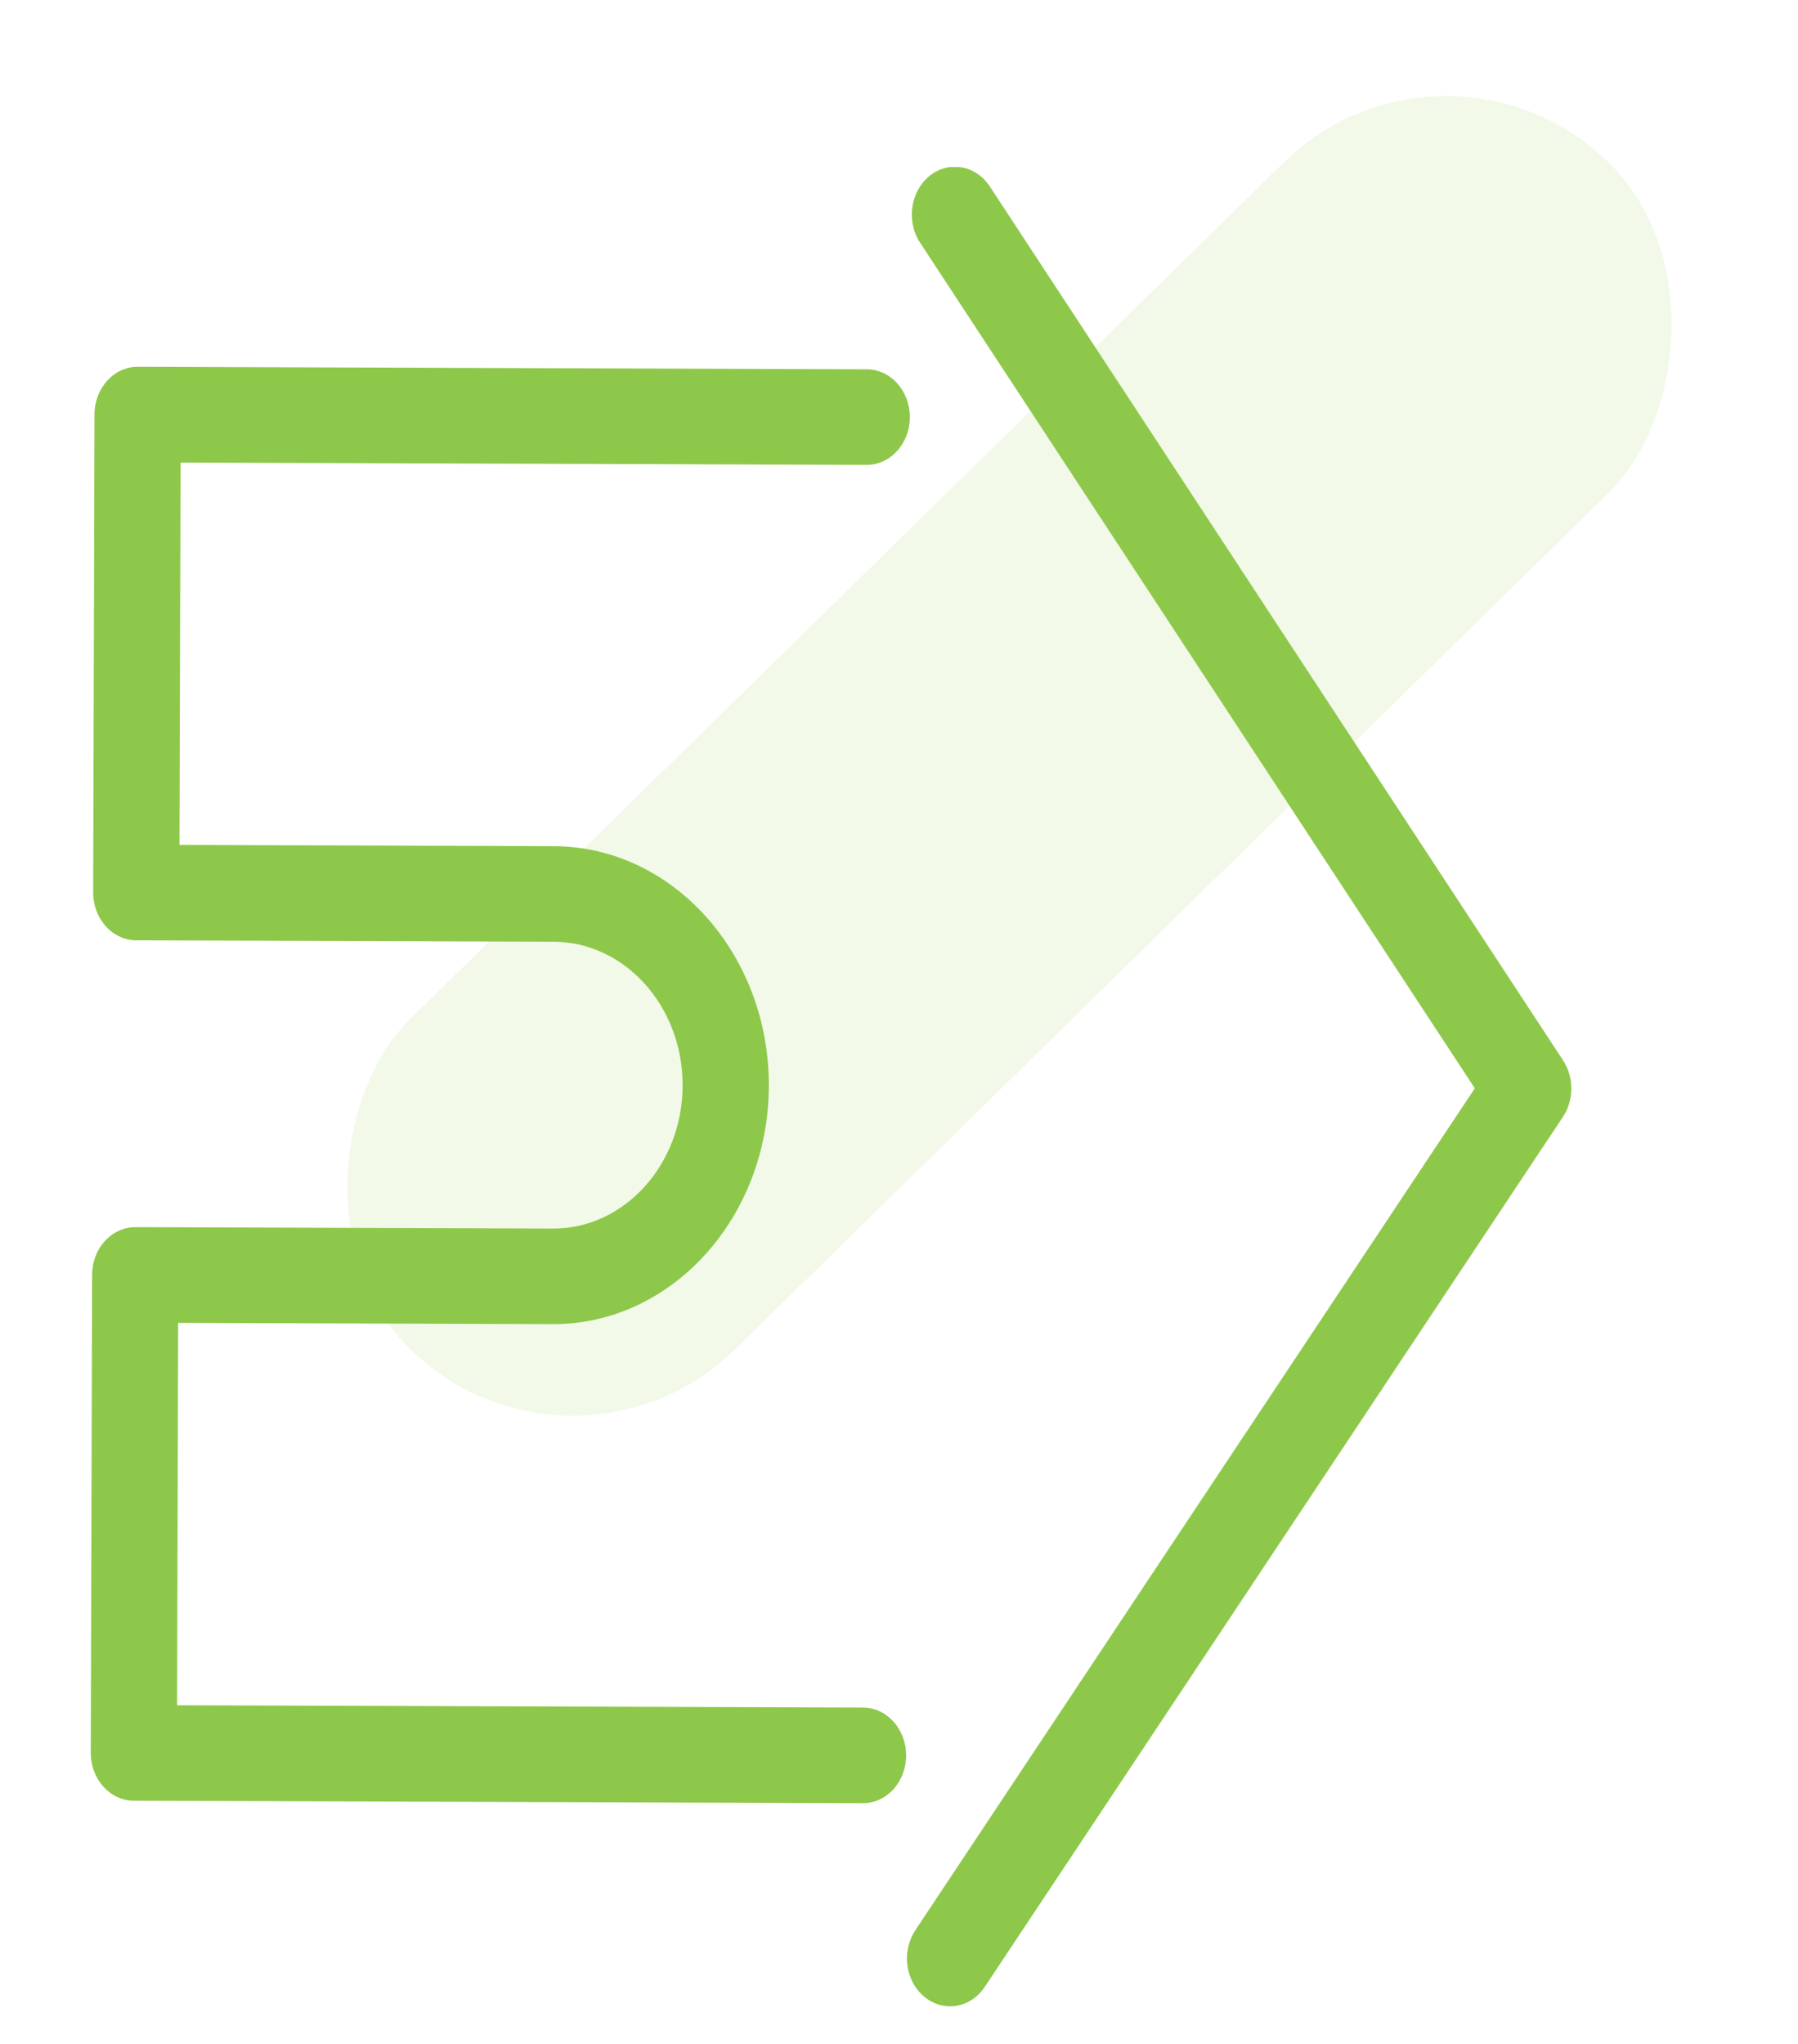
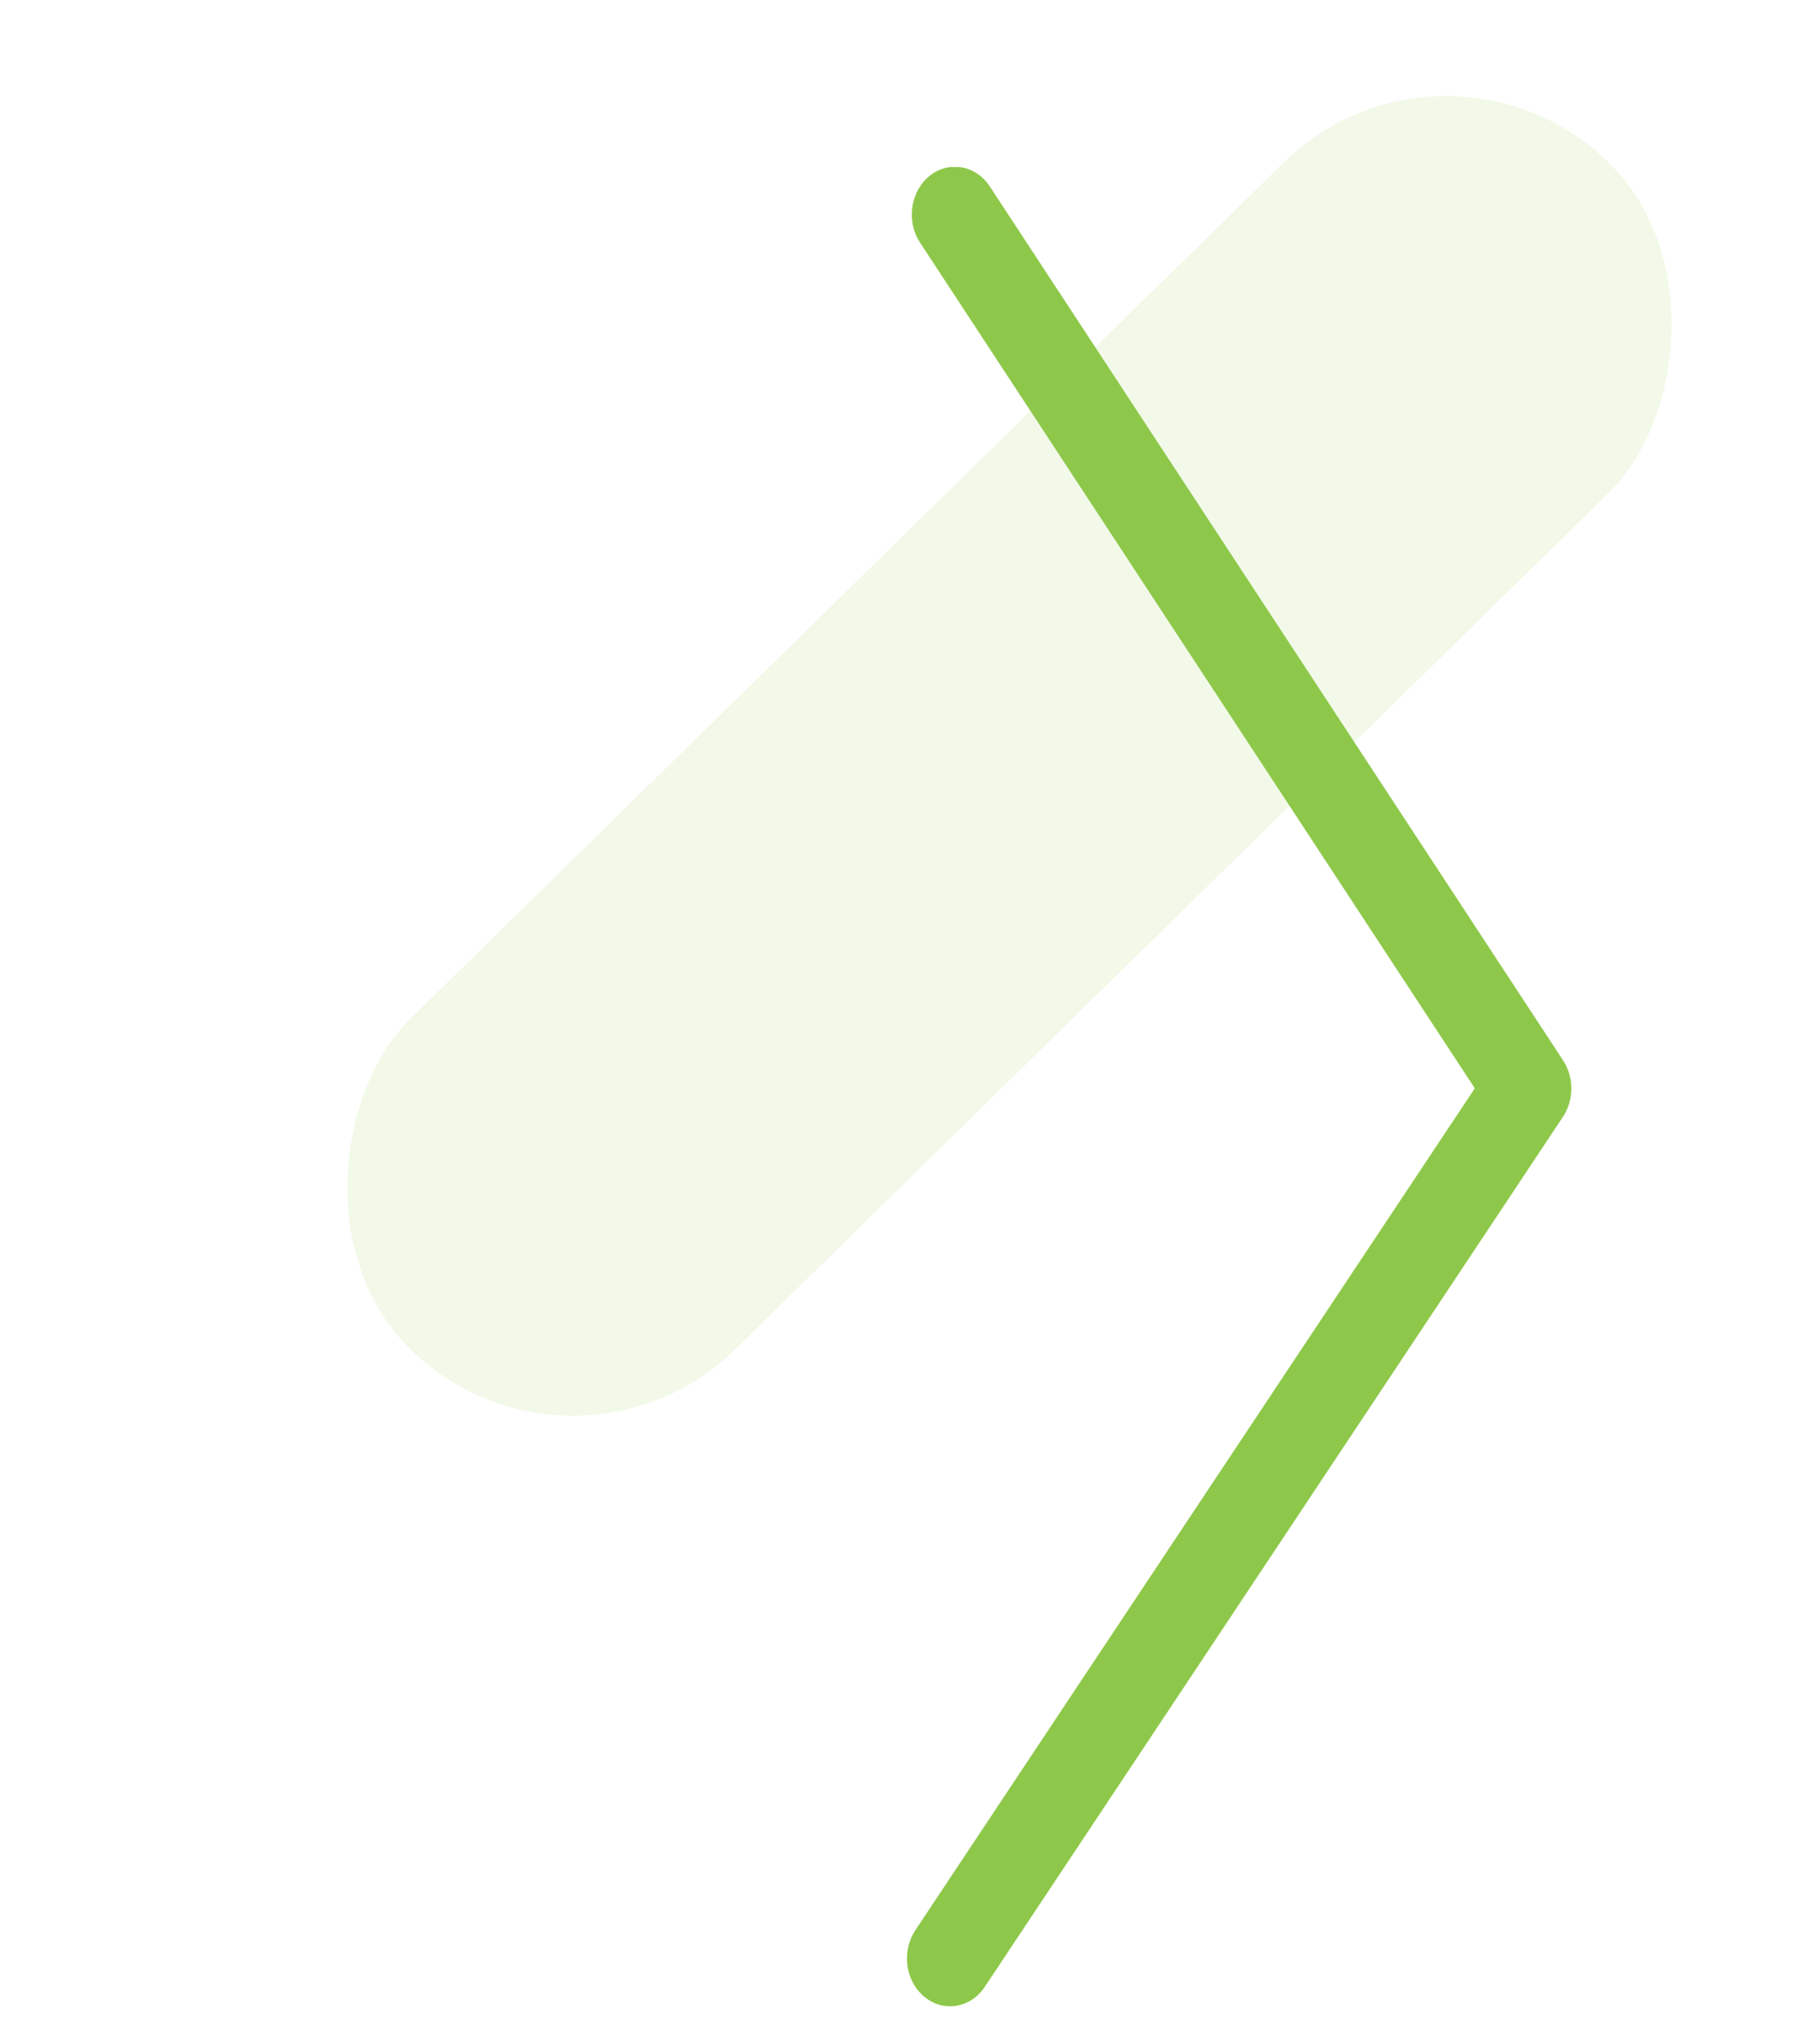
<svg xmlns="http://www.w3.org/2000/svg" width="44" height="50" viewBox="0 0 44 50" fill="none">
  <rect x="35.47" width="11.34" height="41.263" rx="5.67" transform="rotate(45.577 35.47 0)" fill="#8ec84a" fill-opacity="0.12" />
  <g clip-path="url(#clip0_2040_74)">
    <path d="M24.099 48.604L38.248 27.321C38.52 26.911 38.522 26.352 38.251 25.94L24.222 4.561C23.879 4.039 23.22 3.923 22.748 4.303C22.277 4.683 22.173 5.415 22.516 5.937L36.091 26.623L22.401 47.216C22.263 47.424 22.196 47.666 22.195 47.906C22.194 48.266 22.343 48.621 22.625 48.851C23.093 49.234 23.754 49.124 24.099 48.604Z" fill="#8ec84a" />
-     <path d="M22.174 42.945C22.176 42.299 21.705 41.774 21.123 41.772L4.334 41.715L4.36 32.361L13.524 32.392C16.433 32.403 18.806 29.788 18.815 26.564C18.824 23.34 16.465 20.71 13.557 20.7L4.392 20.668L4.419 11.315L21.207 11.372C21.79 11.374 22.264 10.852 22.265 10.207C22.267 9.561 21.796 9.036 21.214 9.034L3.37 8.973C2.788 8.971 2.314 9.493 2.312 10.138L2.28 21.83C2.278 22.445 2.705 22.95 3.249 22.998C3.274 23.001 3.301 23.003 3.331 23.003L13.55 23.038C15.295 23.044 16.711 24.622 16.705 26.557C16.7 28.491 15.276 30.06 13.531 30.054L3.312 30.019C3.281 30.019 3.255 30.021 3.23 30.023C2.686 30.068 2.255 30.57 2.254 31.185L2.221 42.877C2.219 43.522 2.69 44.047 3.272 44.05L21.116 44.111C21.699 44.112 22.172 43.591 22.174 42.945Z" fill="#8ec84a" />
  </g>
  <defs>
    <clipPath id="clip0_2040_74">
      <rect width="45" height="40.595" fill="white" transform="matrix(-0.003 1 -1 -0.003 40.72 4.139)" />
    </clipPath>
  </defs>
</svg>